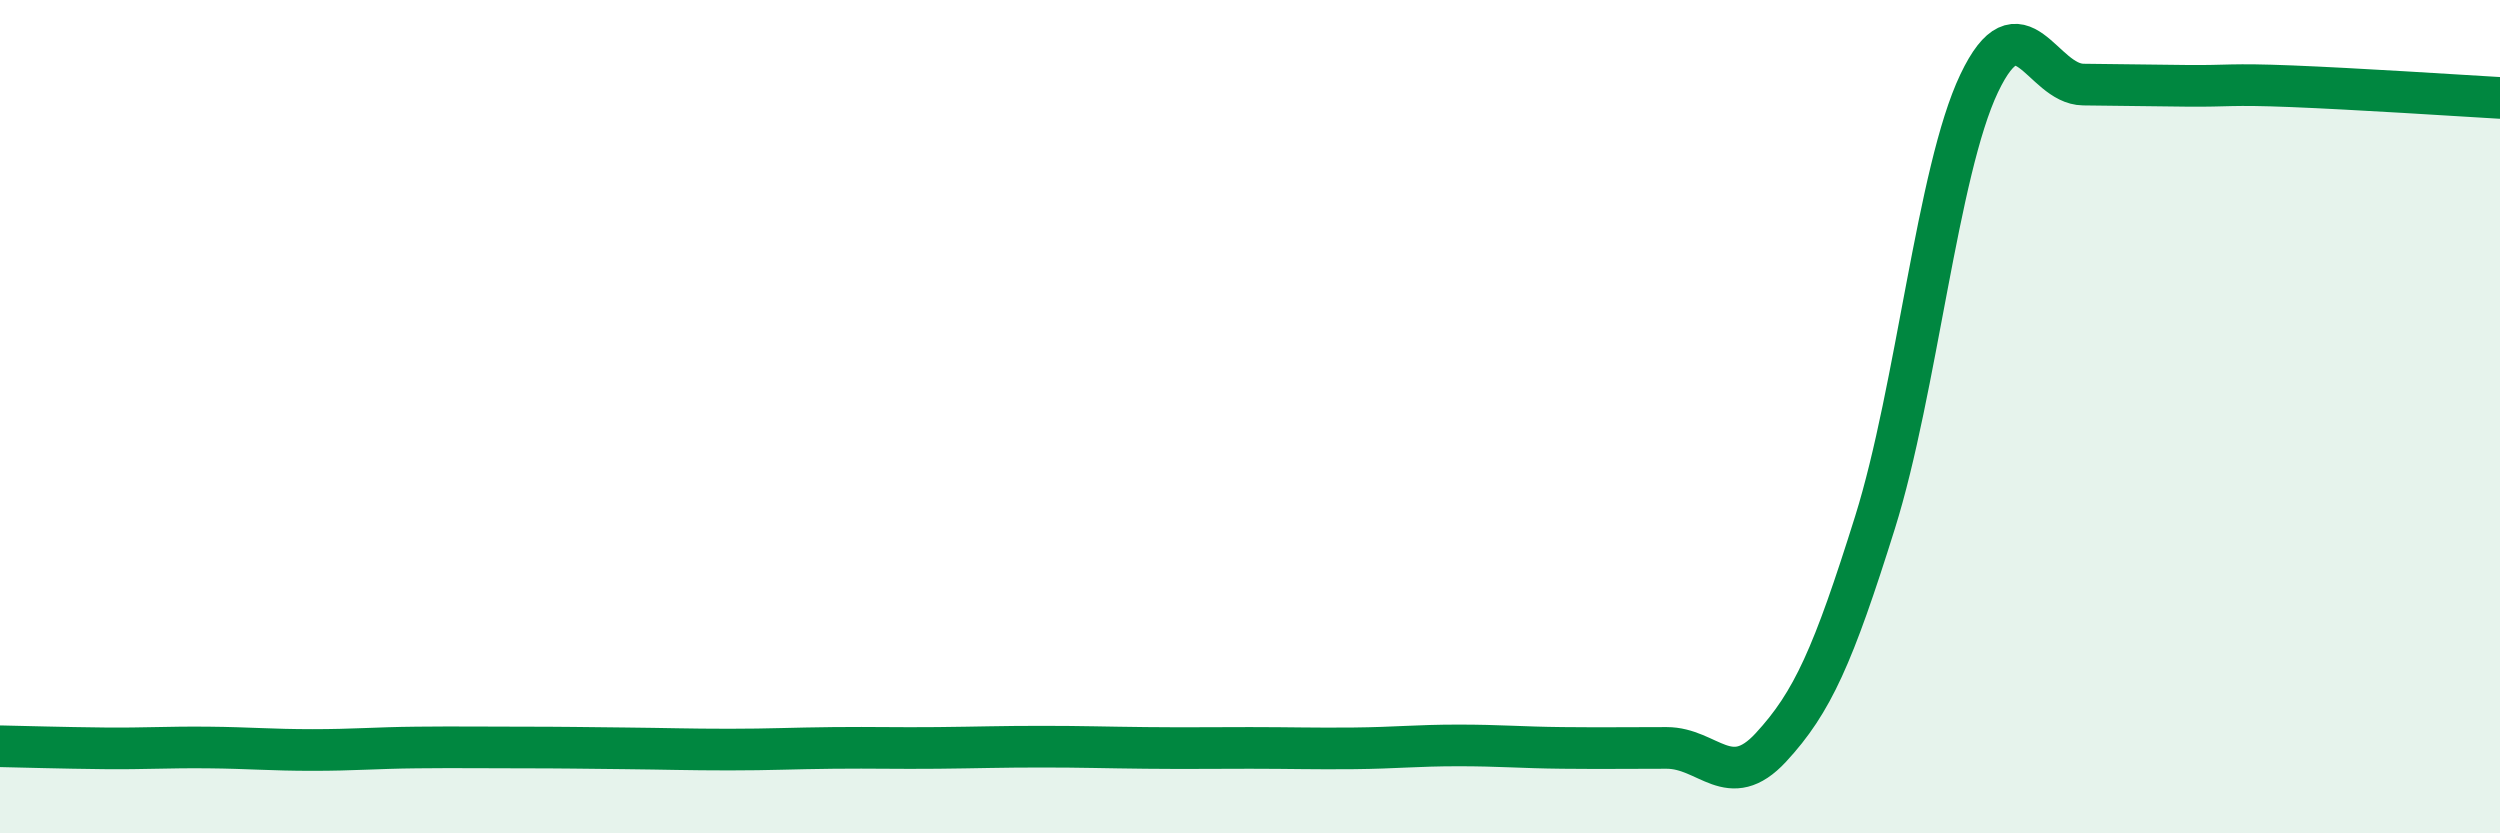
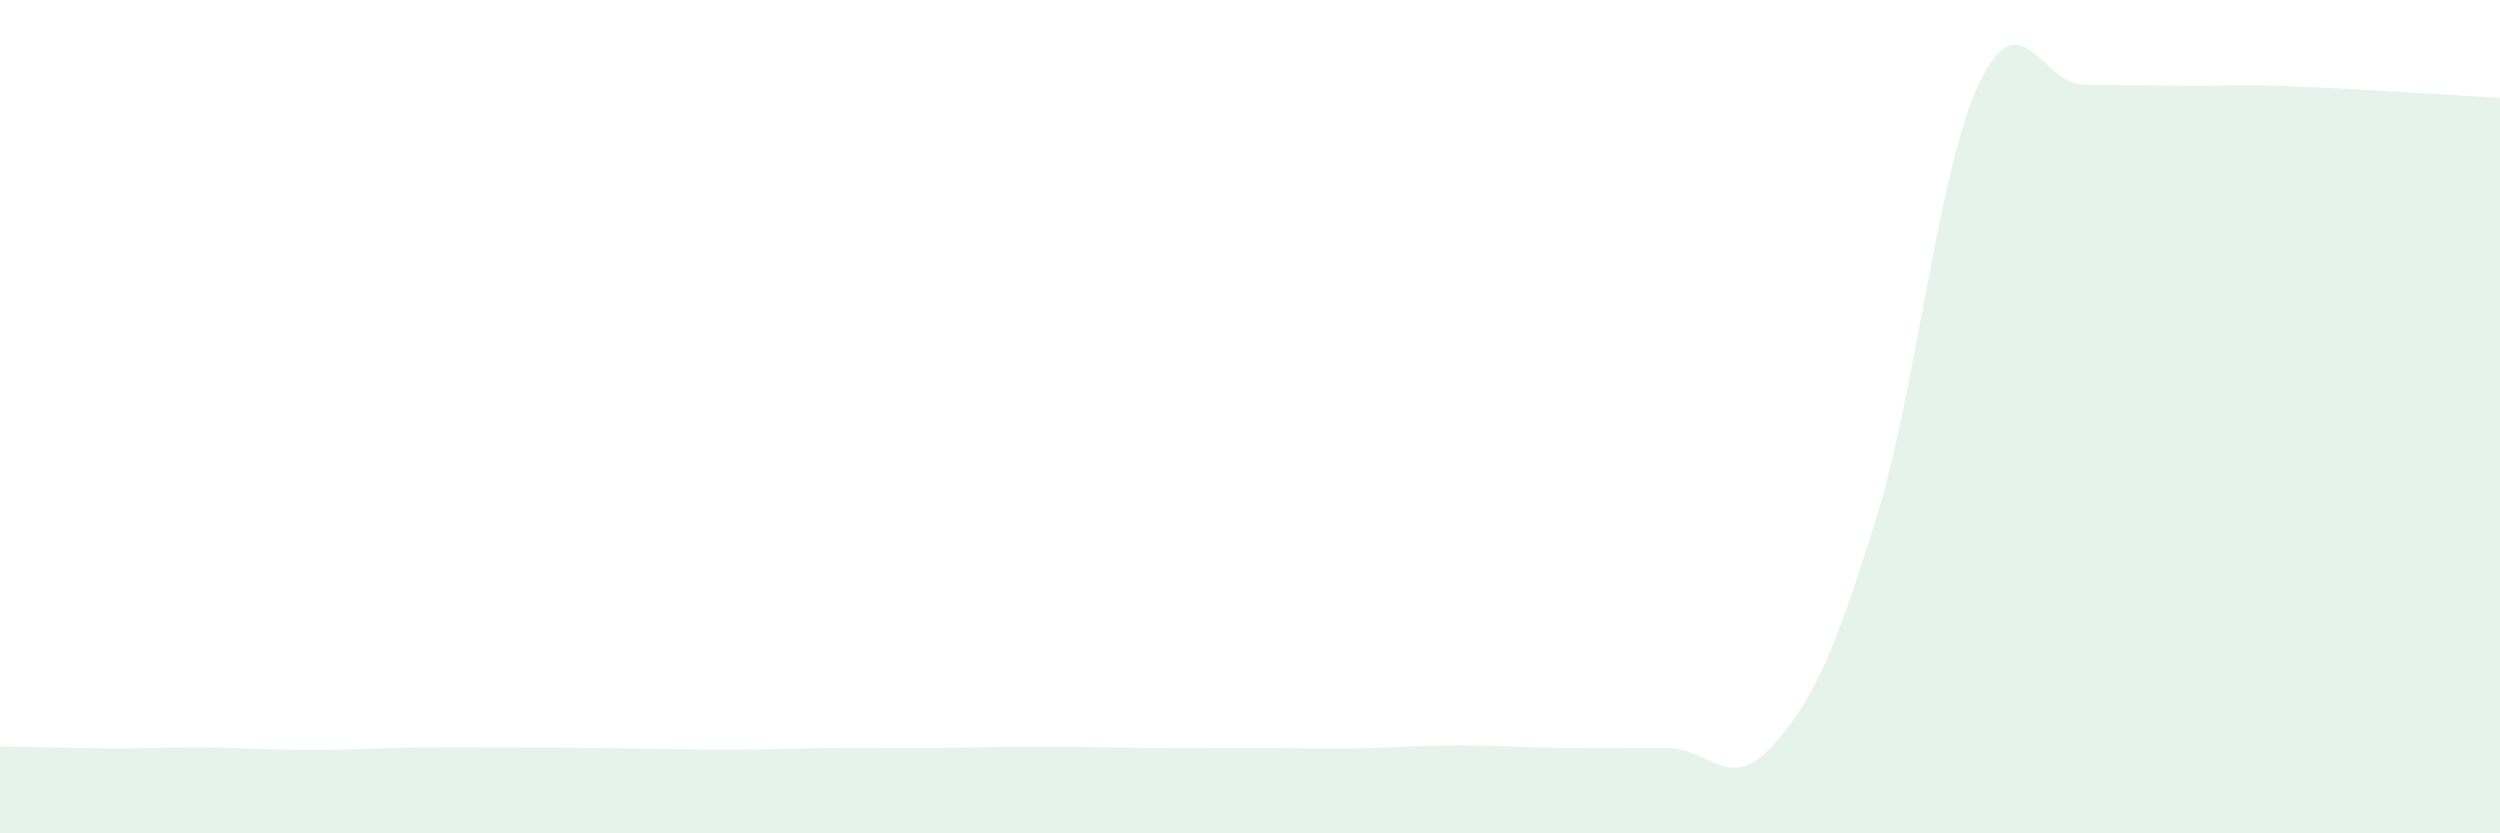
<svg xmlns="http://www.w3.org/2000/svg" width="60" height="20" viewBox="0 0 60 20">
  <path d="M 0,17.91 C 0.5,17.92 1.5,17.95 2.5,17.96 C 3.5,17.97 4,17.93 5,17.94 C 6,17.95 6.5,18 7.5,18 C 8.5,18 9,17.95 10,17.94 C 11,17.93 11.5,17.94 12.5,17.94 C 13.5,17.94 14,17.95 15,17.96 C 16,17.97 16.5,17.99 17.5,17.99 C 18.5,17.99 19,17.96 20,17.95 C 21,17.94 21.5,17.96 22.5,17.95 C 23.5,17.94 24,17.92 25,17.92 C 26,17.92 26.5,17.94 27.5,17.95 C 28.5,17.96 29,17.95 30,17.95 C 31,17.95 31.5,17.97 32.5,17.96 C 33.5,17.95 34,17.89 35,17.89 C 36,17.89 36.5,17.94 37.5,17.95 C 38.5,17.96 39,17.95 40,17.95 C 41,17.95 41.5,19.02 42.5,17.94 C 43.5,16.86 44,15.73 45,12.54 C 46,9.35 46.5,4.1 47.5,2 C 48.5,-0.1 49,2.02 50,2.03 C 51,2.04 51.5,2.05 52.5,2.06 C 53.5,2.07 53.5,2.01 55,2.07 C 56.5,2.13 59,2.29 60,2.35L60 20L0 20Z" fill="#008740" opacity="0.1" stroke-linecap="round" stroke-linejoin="round" />
-   <path d="M 0,17.91 C 0.5,17.92 1.5,17.95 2.5,17.96 C 3.5,17.97 4,17.93 5,17.94 C 6,17.95 6.5,18 7.5,18 C 8.5,18 9,17.95 10,17.94 C 11,17.93 11.5,17.94 12.5,17.94 C 13.5,17.94 14,17.95 15,17.96 C 16,17.97 16.5,17.99 17.5,17.99 C 18.5,17.99 19,17.96 20,17.95 C 21,17.94 21.5,17.96 22.5,17.95 C 23.5,17.94 24,17.92 25,17.92 C 26,17.92 26.5,17.94 27.5,17.95 C 28.5,17.96 29,17.95 30,17.95 C 31,17.95 31.5,17.97 32.5,17.96 C 33.5,17.95 34,17.89 35,17.89 C 36,17.89 36.5,17.94 37.5,17.95 C 38.5,17.96 39,17.95 40,17.95 C 41,17.95 41.5,19.02 42.5,17.94 C 43.5,16.86 44,15.73 45,12.54 C 46,9.35 46.5,4.1 47.5,2 C 48.5,-0.1 49,2.02 50,2.03 C 51,2.04 51.5,2.05 52.5,2.06 C 53.5,2.07 53.5,2.01 55,2.07 C 56.5,2.13 59,2.29 60,2.35" stroke="#008740" stroke-width="1" fill="none" stroke-linecap="round" stroke-linejoin="round" />
</svg>